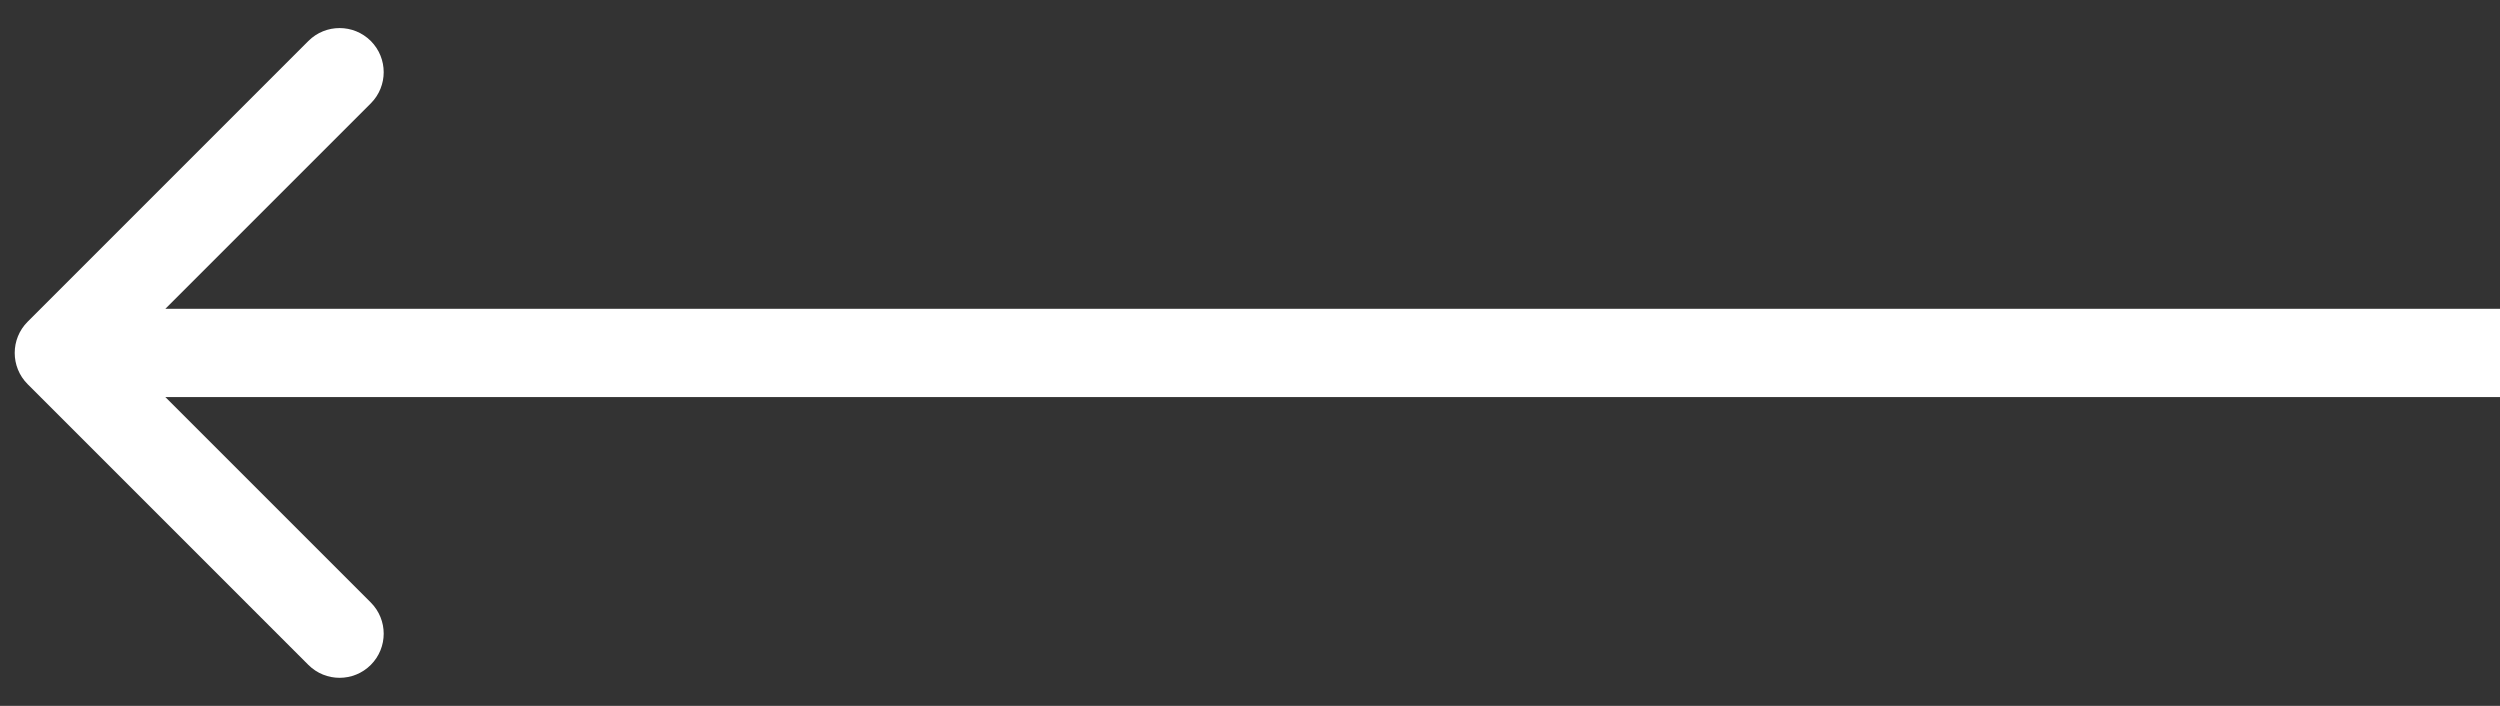
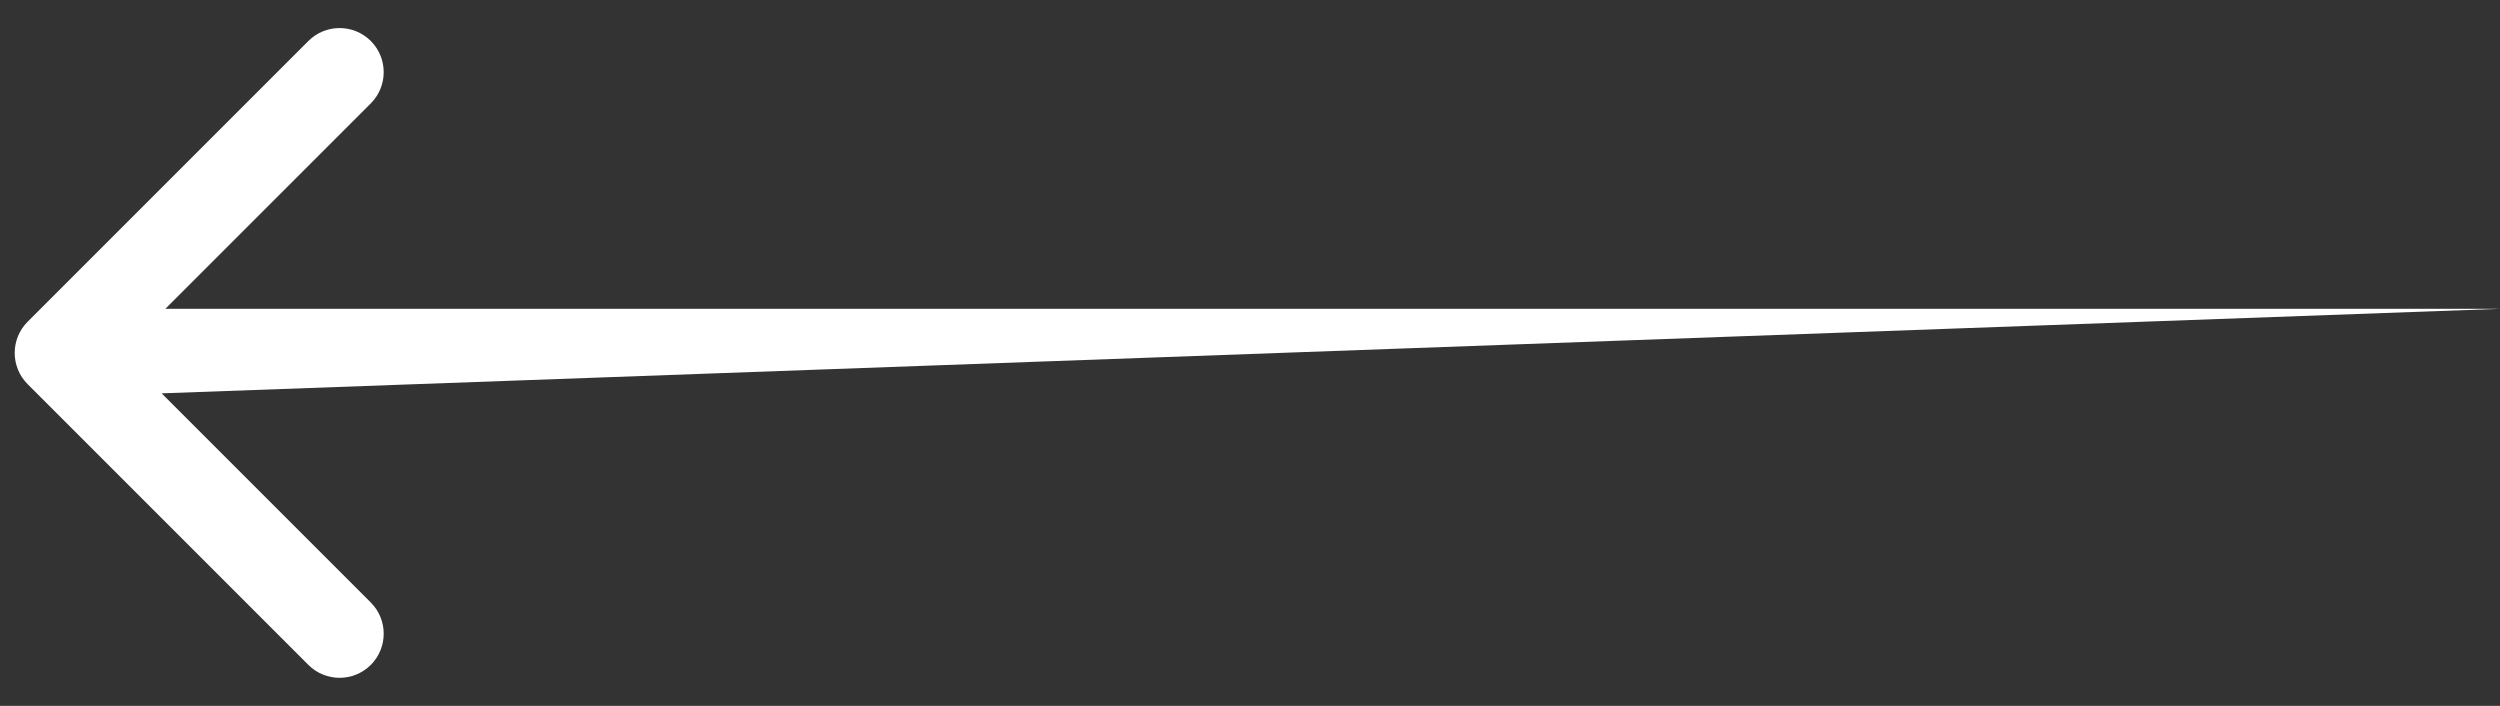
<svg xmlns="http://www.w3.org/2000/svg" width="85" height="24" viewBox="0 0 85 24" fill="none">
  <rect x="0" y="0" width="85" height="24" fill="#333333" stroke="none" />
-   <path d="M0.939 10.939C0.354 11.525 0.354 12.475 0.939 13.061L10.485 22.607C11.071 23.192 12.021 23.192 12.607 22.607C13.192 22.021 13.192 21.071 12.607 20.485L4.121 12L12.607 3.515C13.192 2.929 13.192 1.979 12.607 1.393C12.021 0.808 11.071 0.808 10.485 1.393L0.939 10.939ZM85 10.5L2 10.5L2 13.5L85 13.5L85 10.5Z" fill="white" />
+   <path d="M0.939 10.939C0.354 11.525 0.354 12.475 0.939 13.061L10.485 22.607C11.071 23.192 12.021 23.192 12.607 22.607C13.192 22.021 13.192 21.071 12.607 20.485L4.121 12L12.607 3.515C13.192 2.929 13.192 1.979 12.607 1.393C12.021 0.808 11.071 0.808 10.485 1.393L0.939 10.939ZM85 10.5L2 10.5L2 13.5L85 10.5Z" fill="white" />
</svg>